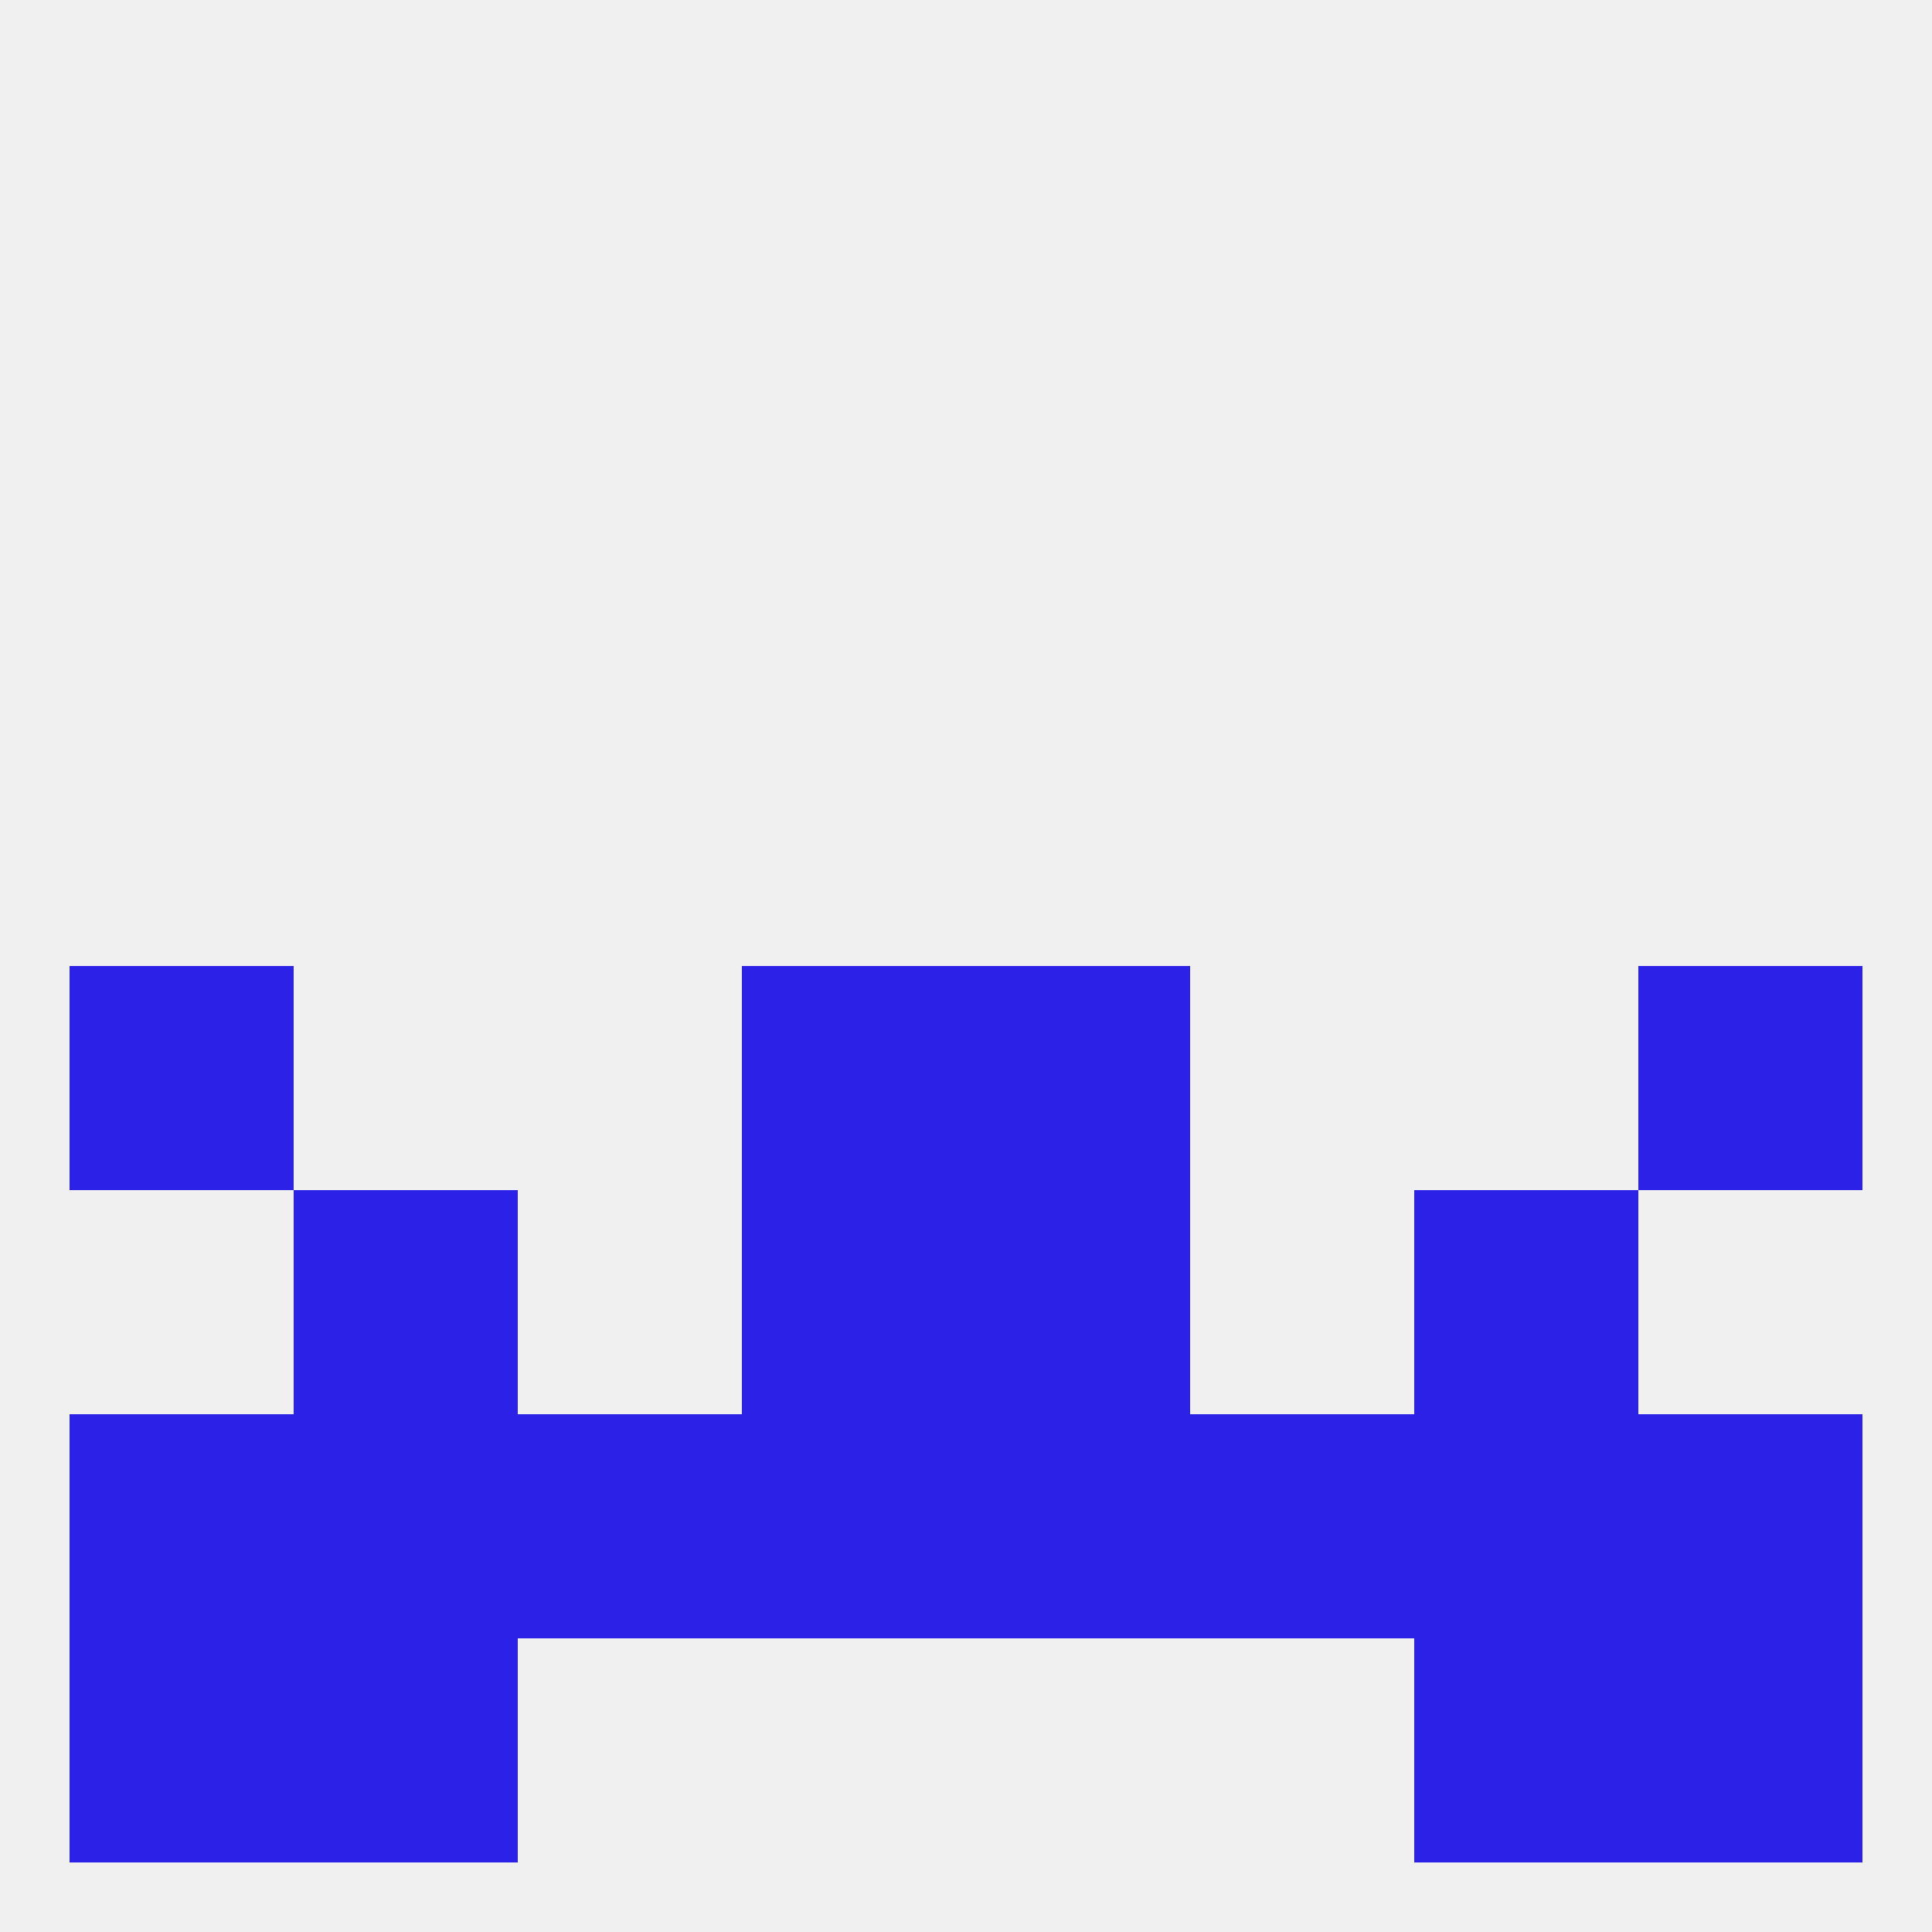
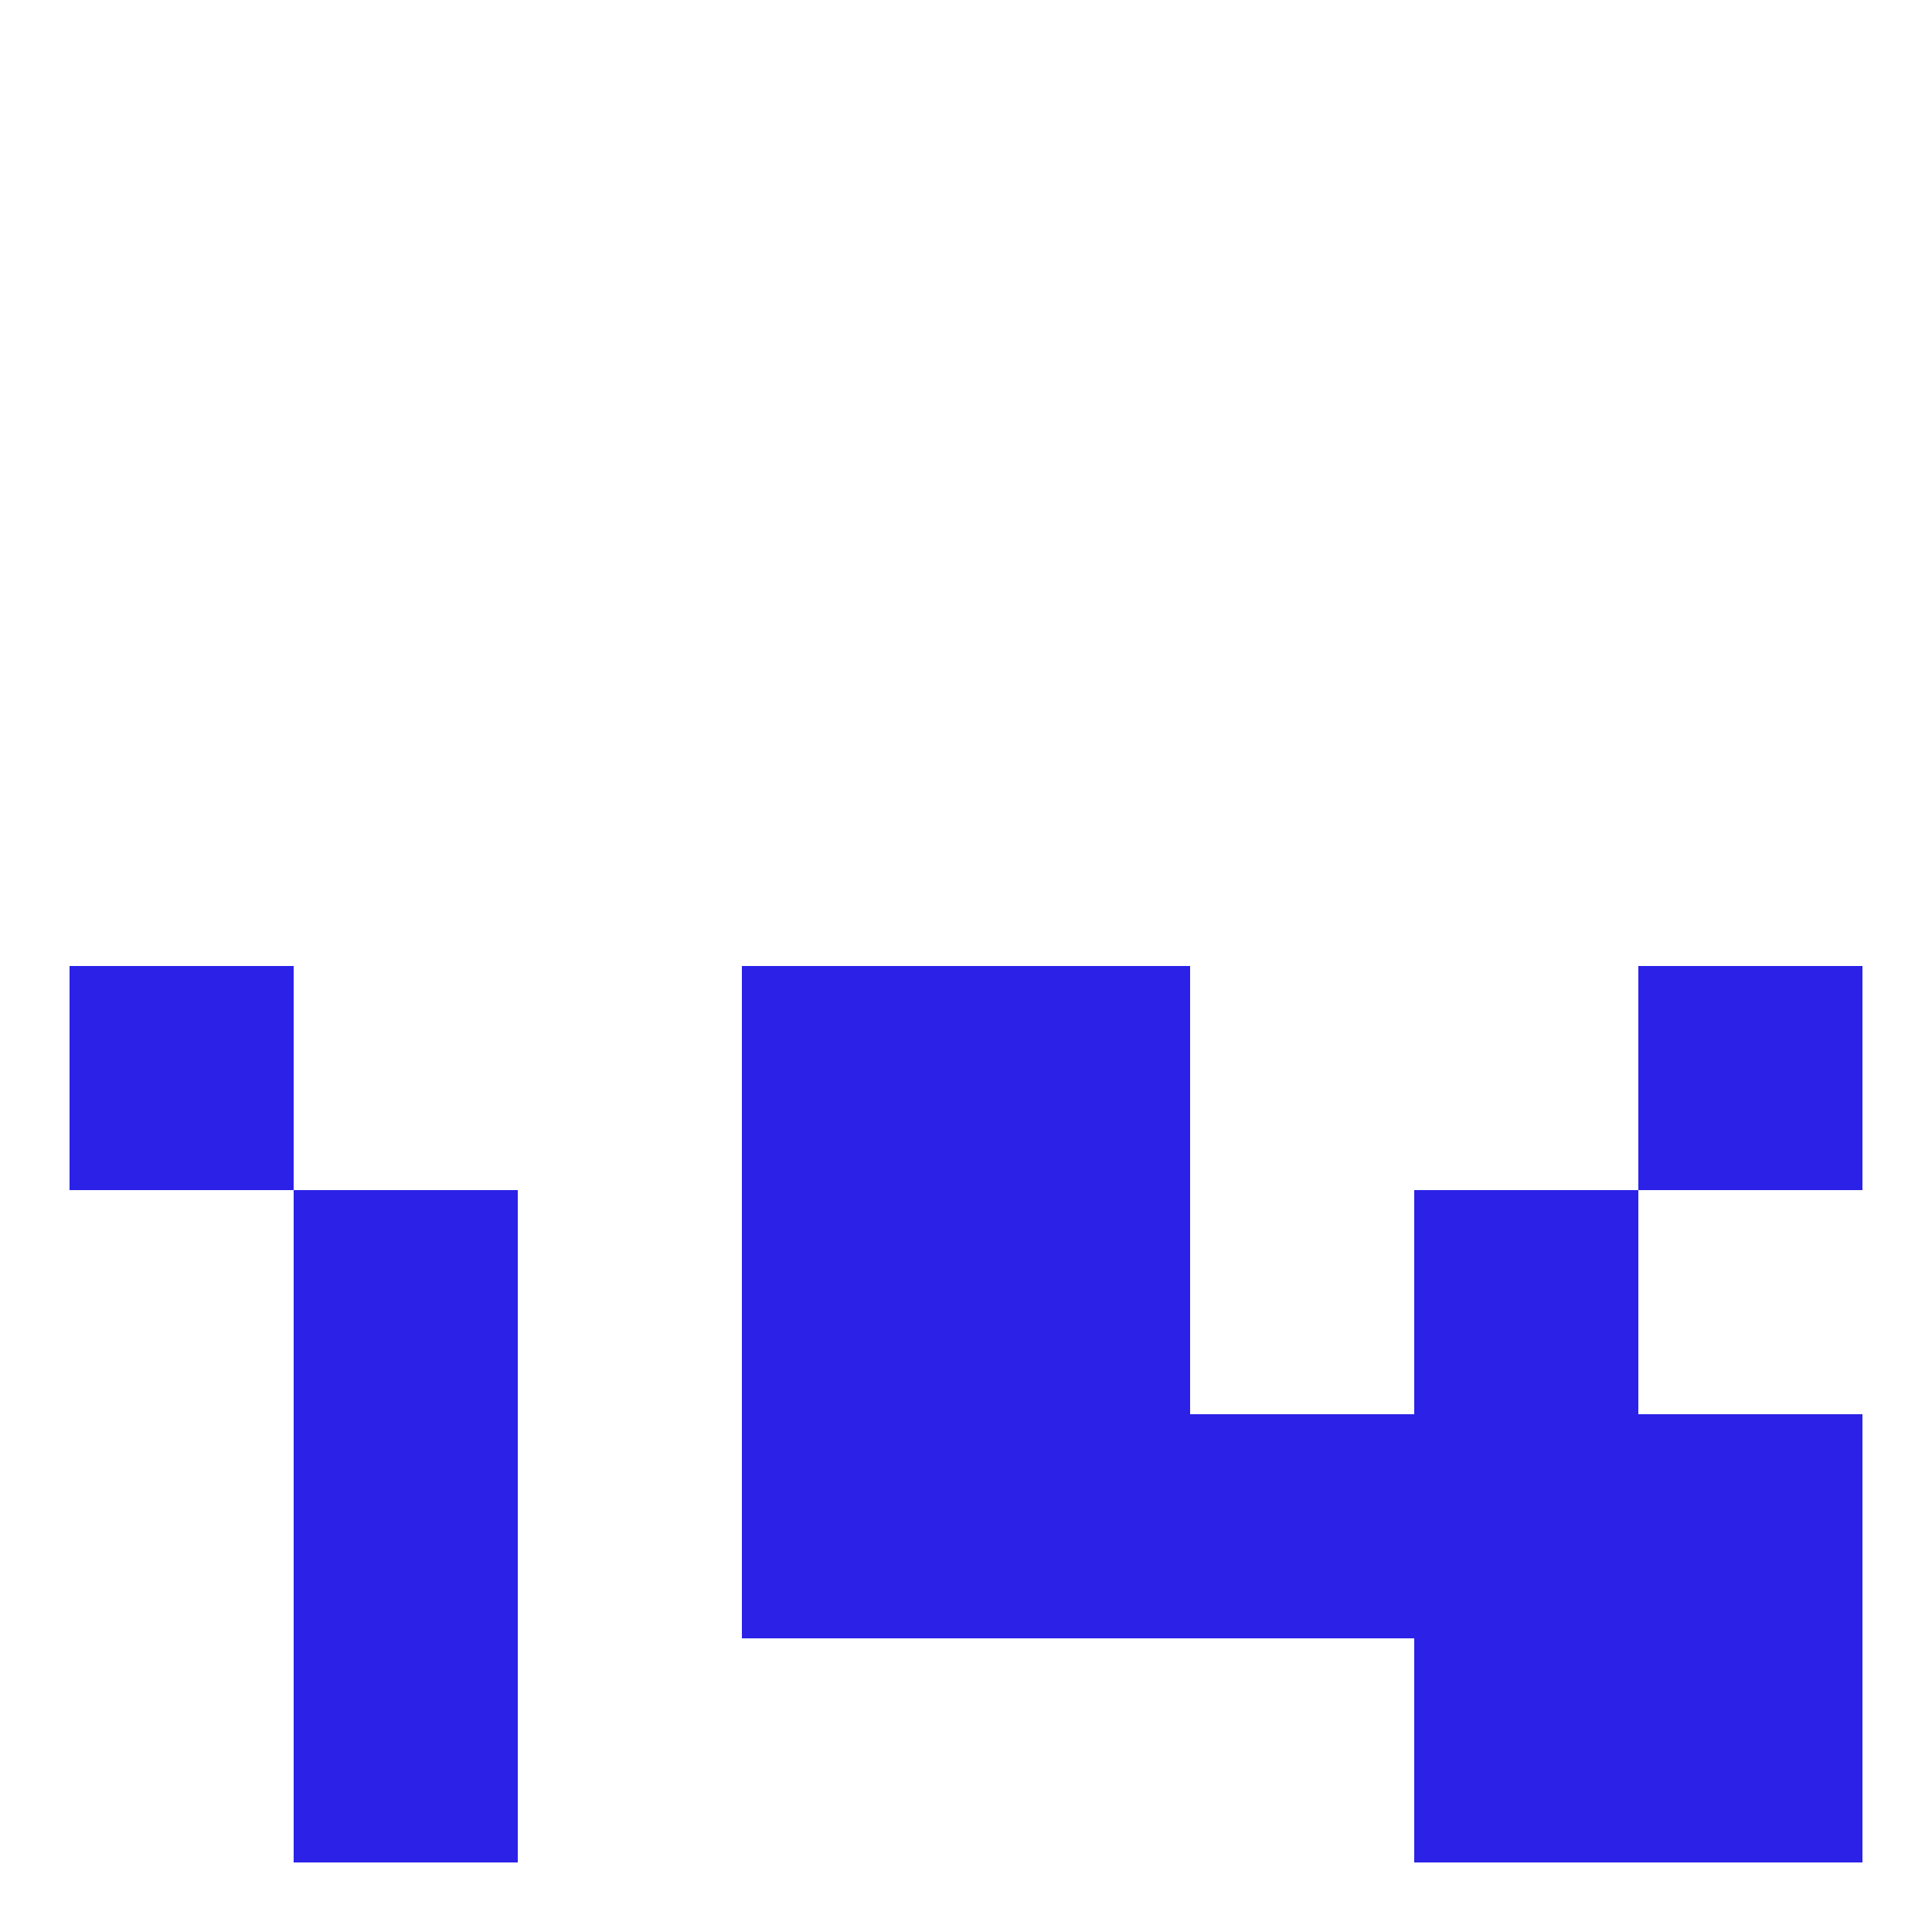
<svg xmlns="http://www.w3.org/2000/svg" version="1.1" baseprofile="full" width="250" height="250" viewBox="0 0 250 250">
-   <rect width="100%" height="100%" fill="rgba(240,240,240,255)" />
  <rect x="9" y="125" width="29" height="29" fill="rgba(43,33,231,255)" />
  <rect x="212" y="125" width="29" height="29" fill="rgba(43,33,231,255)" />
  <rect x="96" y="125" width="29" height="29" fill="rgba(43,33,231,255)" />
  <rect x="125" y="125" width="29" height="29" fill="rgba(43,33,231,255)" />
  <rect x="183" y="154" width="29" height="29" fill="rgba(43,33,231,255)" />
  <rect x="96" y="154" width="29" height="29" fill="rgba(43,33,231,255)" />
  <rect x="125" y="154" width="29" height="29" fill="rgba(43,33,231,255)" />
  <rect x="38" y="154" width="29" height="29" fill="rgba(43,33,231,255)" />
  <rect x="38" y="183" width="29" height="29" fill="rgba(43,33,231,255)" />
  <rect x="183" y="183" width="29" height="29" fill="rgba(43,33,231,255)" />
-   <rect x="67" y="183" width="29" height="29" fill="rgba(43,33,231,255)" />
  <rect x="154" y="183" width="29" height="29" fill="rgba(43,33,231,255)" />
  <rect x="96" y="183" width="29" height="29" fill="rgba(43,33,231,255)" />
  <rect x="125" y="183" width="29" height="29" fill="rgba(43,33,231,255)" />
-   <rect x="9" y="183" width="29" height="29" fill="rgba(43,33,231,255)" />
  <rect x="212" y="183" width="29" height="29" fill="rgba(43,33,231,255)" />
  <rect x="183" y="212" width="29" height="29" fill="rgba(43,33,231,255)" />
-   <rect x="9" y="212" width="29" height="29" fill="rgba(43,33,231,255)" />
  <rect x="212" y="212" width="29" height="29" fill="rgba(43,33,231,255)" />
  <rect x="38" y="212" width="29" height="29" fill="rgba(43,33,231,255)" />
</svg>